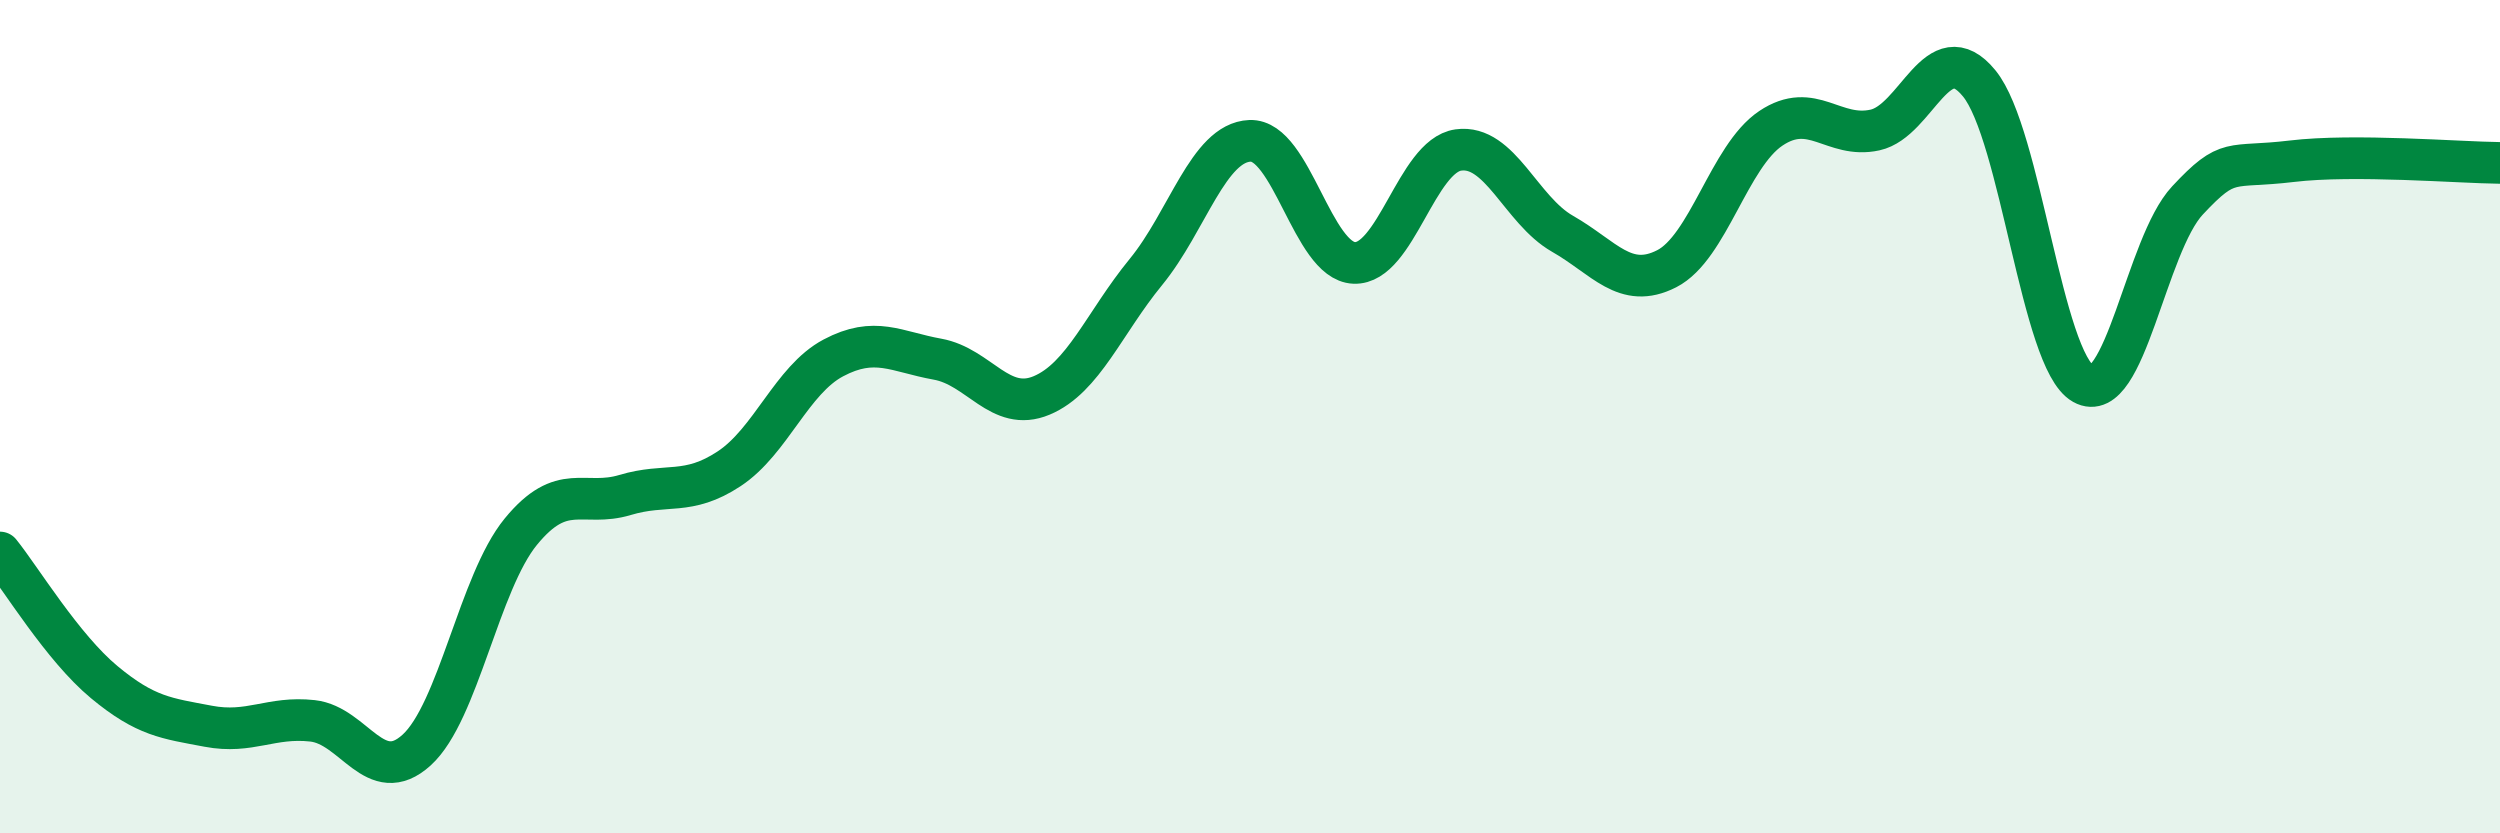
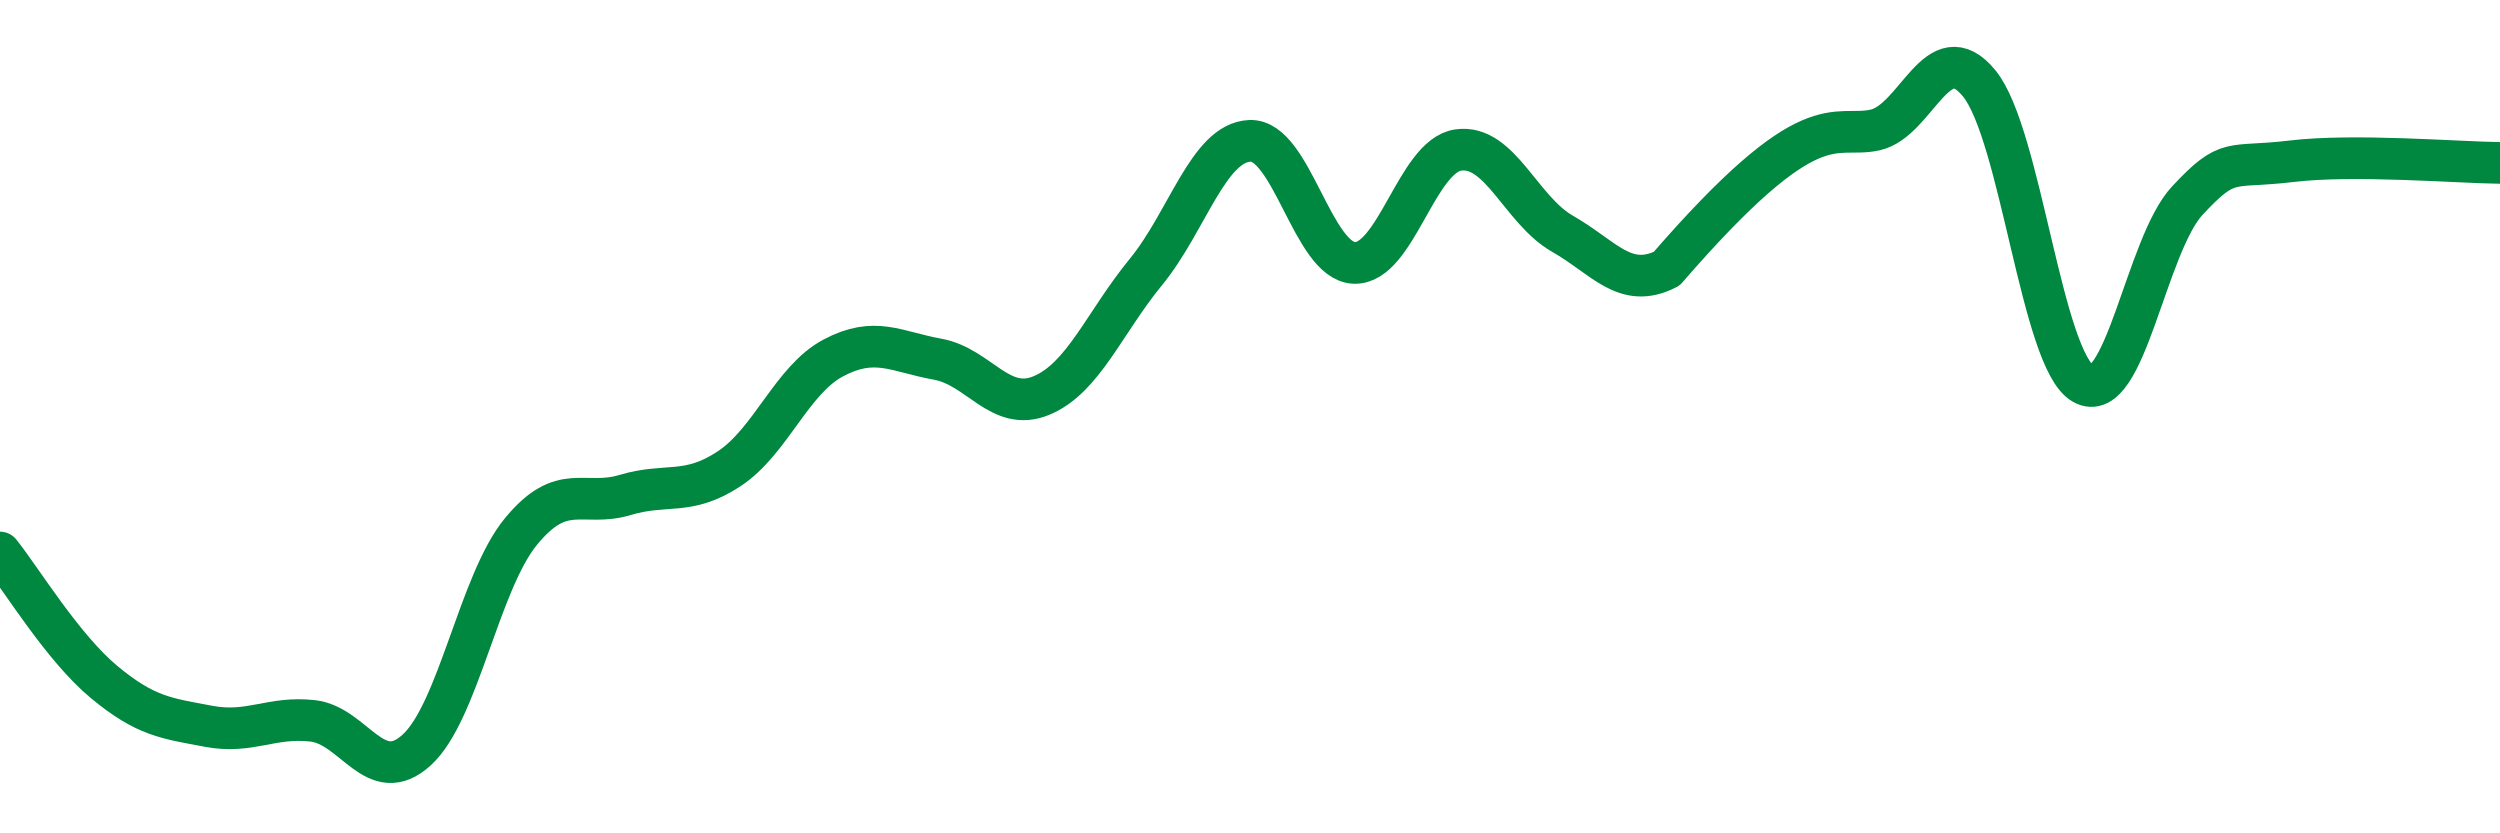
<svg xmlns="http://www.w3.org/2000/svg" width="60" height="20" viewBox="0 0 60 20">
-   <path d="M 0,13.26 C 0.5,13.88 1.5,15.54 2.5,16.37 C 3.5,17.2 4,17.24 5,17.43 C 6,17.62 6.5,17.19 7.5,17.3 C 8.5,17.41 9,18.91 10,18 C 11,17.09 11.5,13.98 12.5,12.76 C 13.5,11.54 14,12.18 15,11.88 C 16,11.58 16.5,11.91 17.5,11.25 C 18.5,10.59 19,9.12 20,8.59 C 21,8.06 21.5,8.44 22.5,8.62 C 23.5,8.8 24,9.91 25,9.49 C 26,9.07 26.5,7.75 27.5,6.53 C 28.5,5.31 29,3.42 30,3.38 C 31,3.34 31.5,6.27 32.5,6.31 C 33.5,6.35 34,3.74 35,3.6 C 36,3.46 36.5,5.04 37.5,5.61 C 38.5,6.18 39,6.96 40,6.45 C 41,5.94 41.5,3.75 42.5,3.08 C 43.5,2.41 44,3.34 45,3.12 C 46,2.9 46.5,0.78 47.5,2 C 48.5,3.22 49,8.65 50,9.21 C 51,9.77 51.5,5.88 52.5,4.81 C 53.5,3.74 53.5,4.05 55,3.87 C 56.5,3.69 59,3.9 60,3.91L60 20L0 20Z" fill="#008740" opacity="0.1" stroke-linecap="round" stroke-linejoin="round" />
-   <path d="M 0,13.26 C 0.5,13.88 1.5,15.54 2.5,16.37 C 3.5,17.2 4,17.24 5,17.43 C 6,17.62 6.5,17.19 7.5,17.3 C 8.5,17.41 9,18.91 10,18 C 11,17.09 11.5,13.98 12.5,12.76 C 13.5,11.54 14,12.18 15,11.88 C 16,11.58 16.5,11.91 17.5,11.25 C 18.5,10.59 19,9.12 20,8.59 C 21,8.06 21.5,8.44 22.5,8.62 C 23.5,8.8 24,9.91 25,9.49 C 26,9.07 26.5,7.75 27.5,6.53 C 28.5,5.31 29,3.42 30,3.38 C 31,3.34 31.5,6.27 32.5,6.31 C 33.5,6.35 34,3.74 35,3.6 C 36,3.46 36.5,5.04 37.5,5.61 C 38.5,6.18 39,6.96 40,6.45 C 41,5.94 41.5,3.75 42.5,3.08 C 43.5,2.41 44,3.34 45,3.12 C 46,2.9 46.5,0.78 47.5,2 C 48.5,3.22 49,8.65 50,9.21 C 51,9.77 51.5,5.88 52.5,4.81 C 53.5,3.74 53.5,4.05 55,3.87 C 56.5,3.69 59,3.9 60,3.91" stroke="#008740" stroke-width="1" fill="none" stroke-linecap="round" stroke-linejoin="round" />
+   <path d="M 0,13.26 C 0.5,13.88 1.5,15.54 2.5,16.37 C 3.5,17.2 4,17.24 5,17.43 C 6,17.62 6.5,17.19 7.5,17.3 C 8.5,17.41 9,18.91 10,18 C 11,17.09 11.5,13.98 12.5,12.76 C 13.5,11.54 14,12.18 15,11.88 C 16,11.58 16.5,11.91 17.5,11.25 C 18.5,10.59 19,9.12 20,8.59 C 21,8.06 21.5,8.44 22.5,8.62 C 23.5,8.8 24,9.91 25,9.49 C 26,9.07 26.5,7.75 27.5,6.53 C 28.5,5.31 29,3.42 30,3.38 C 31,3.34 31.5,6.27 32.5,6.31 C 33.5,6.35 34,3.74 35,3.6 C 36,3.46 36.5,5.04 37.5,5.61 C 38.5,6.18 39,6.96 40,6.45 C 43.5,2.41 44,3.34 45,3.12 C 46,2.9 46.5,0.78 47.5,2 C 48.5,3.22 49,8.65 50,9.21 C 51,9.77 51.5,5.88 52.5,4.81 C 53.5,3.74 53.5,4.05 55,3.87 C 56.5,3.69 59,3.9 60,3.91" stroke="#008740" stroke-width="1" fill="none" stroke-linecap="round" stroke-linejoin="round" />
</svg>